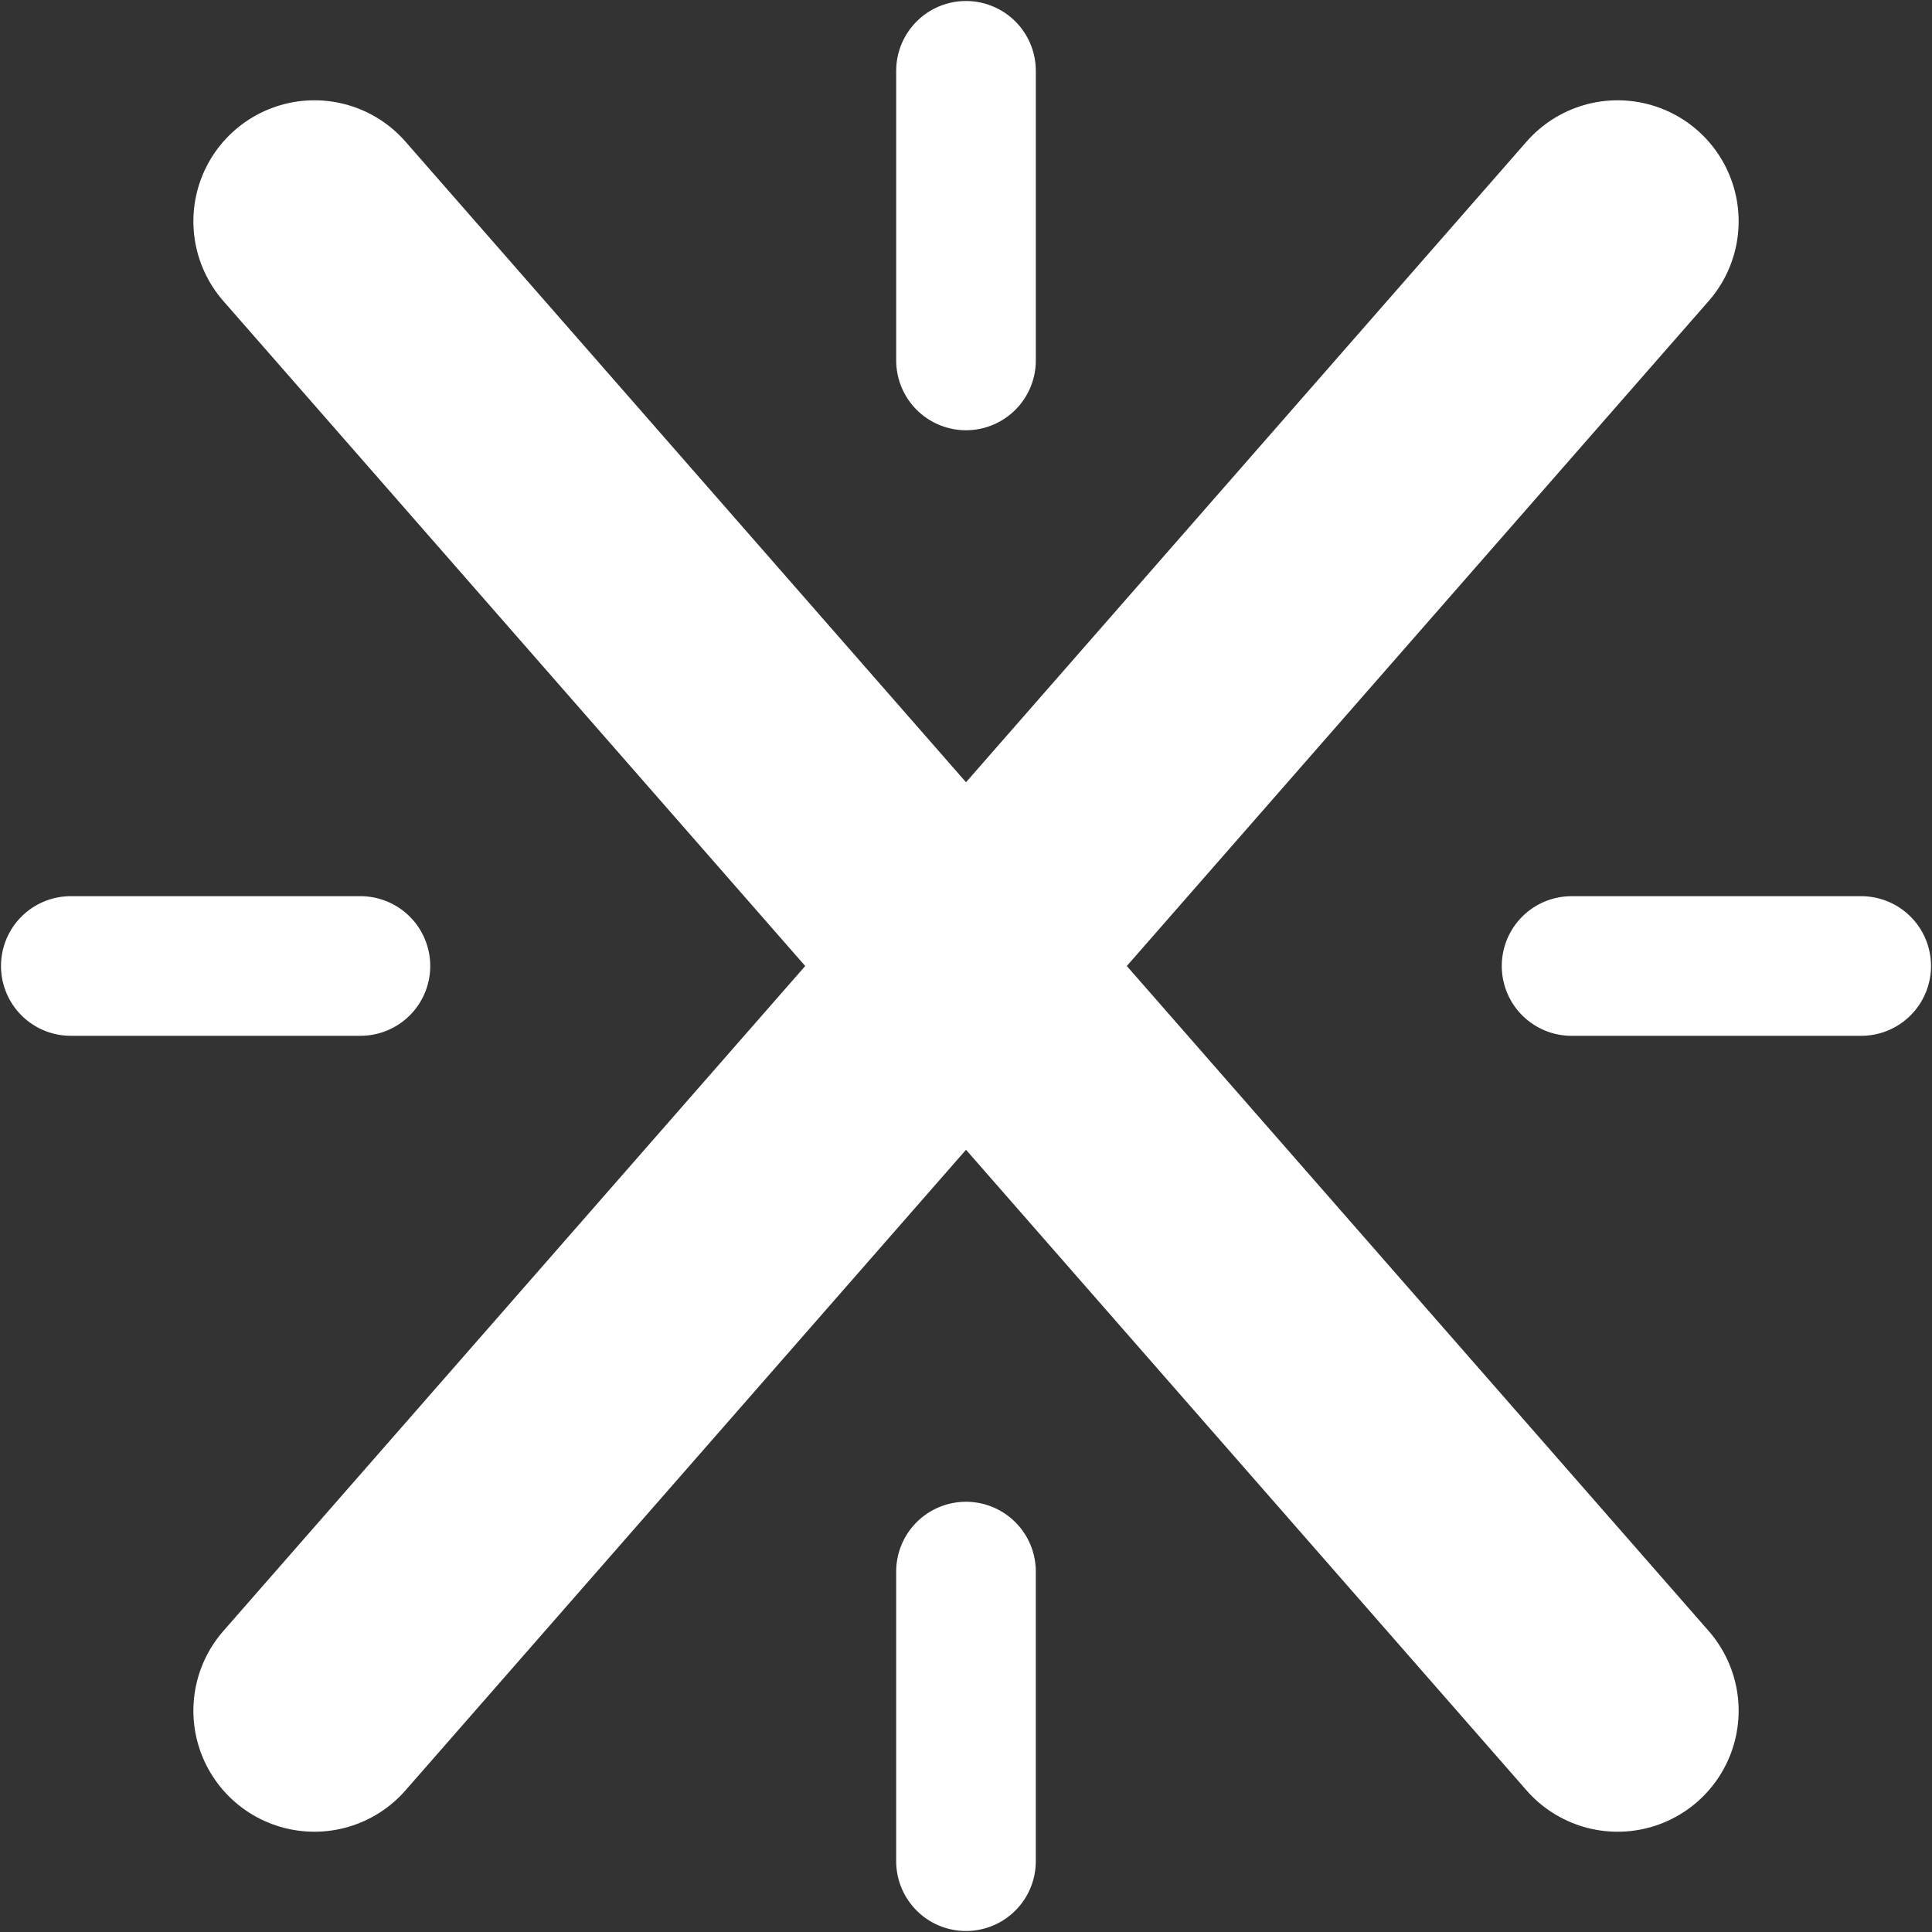
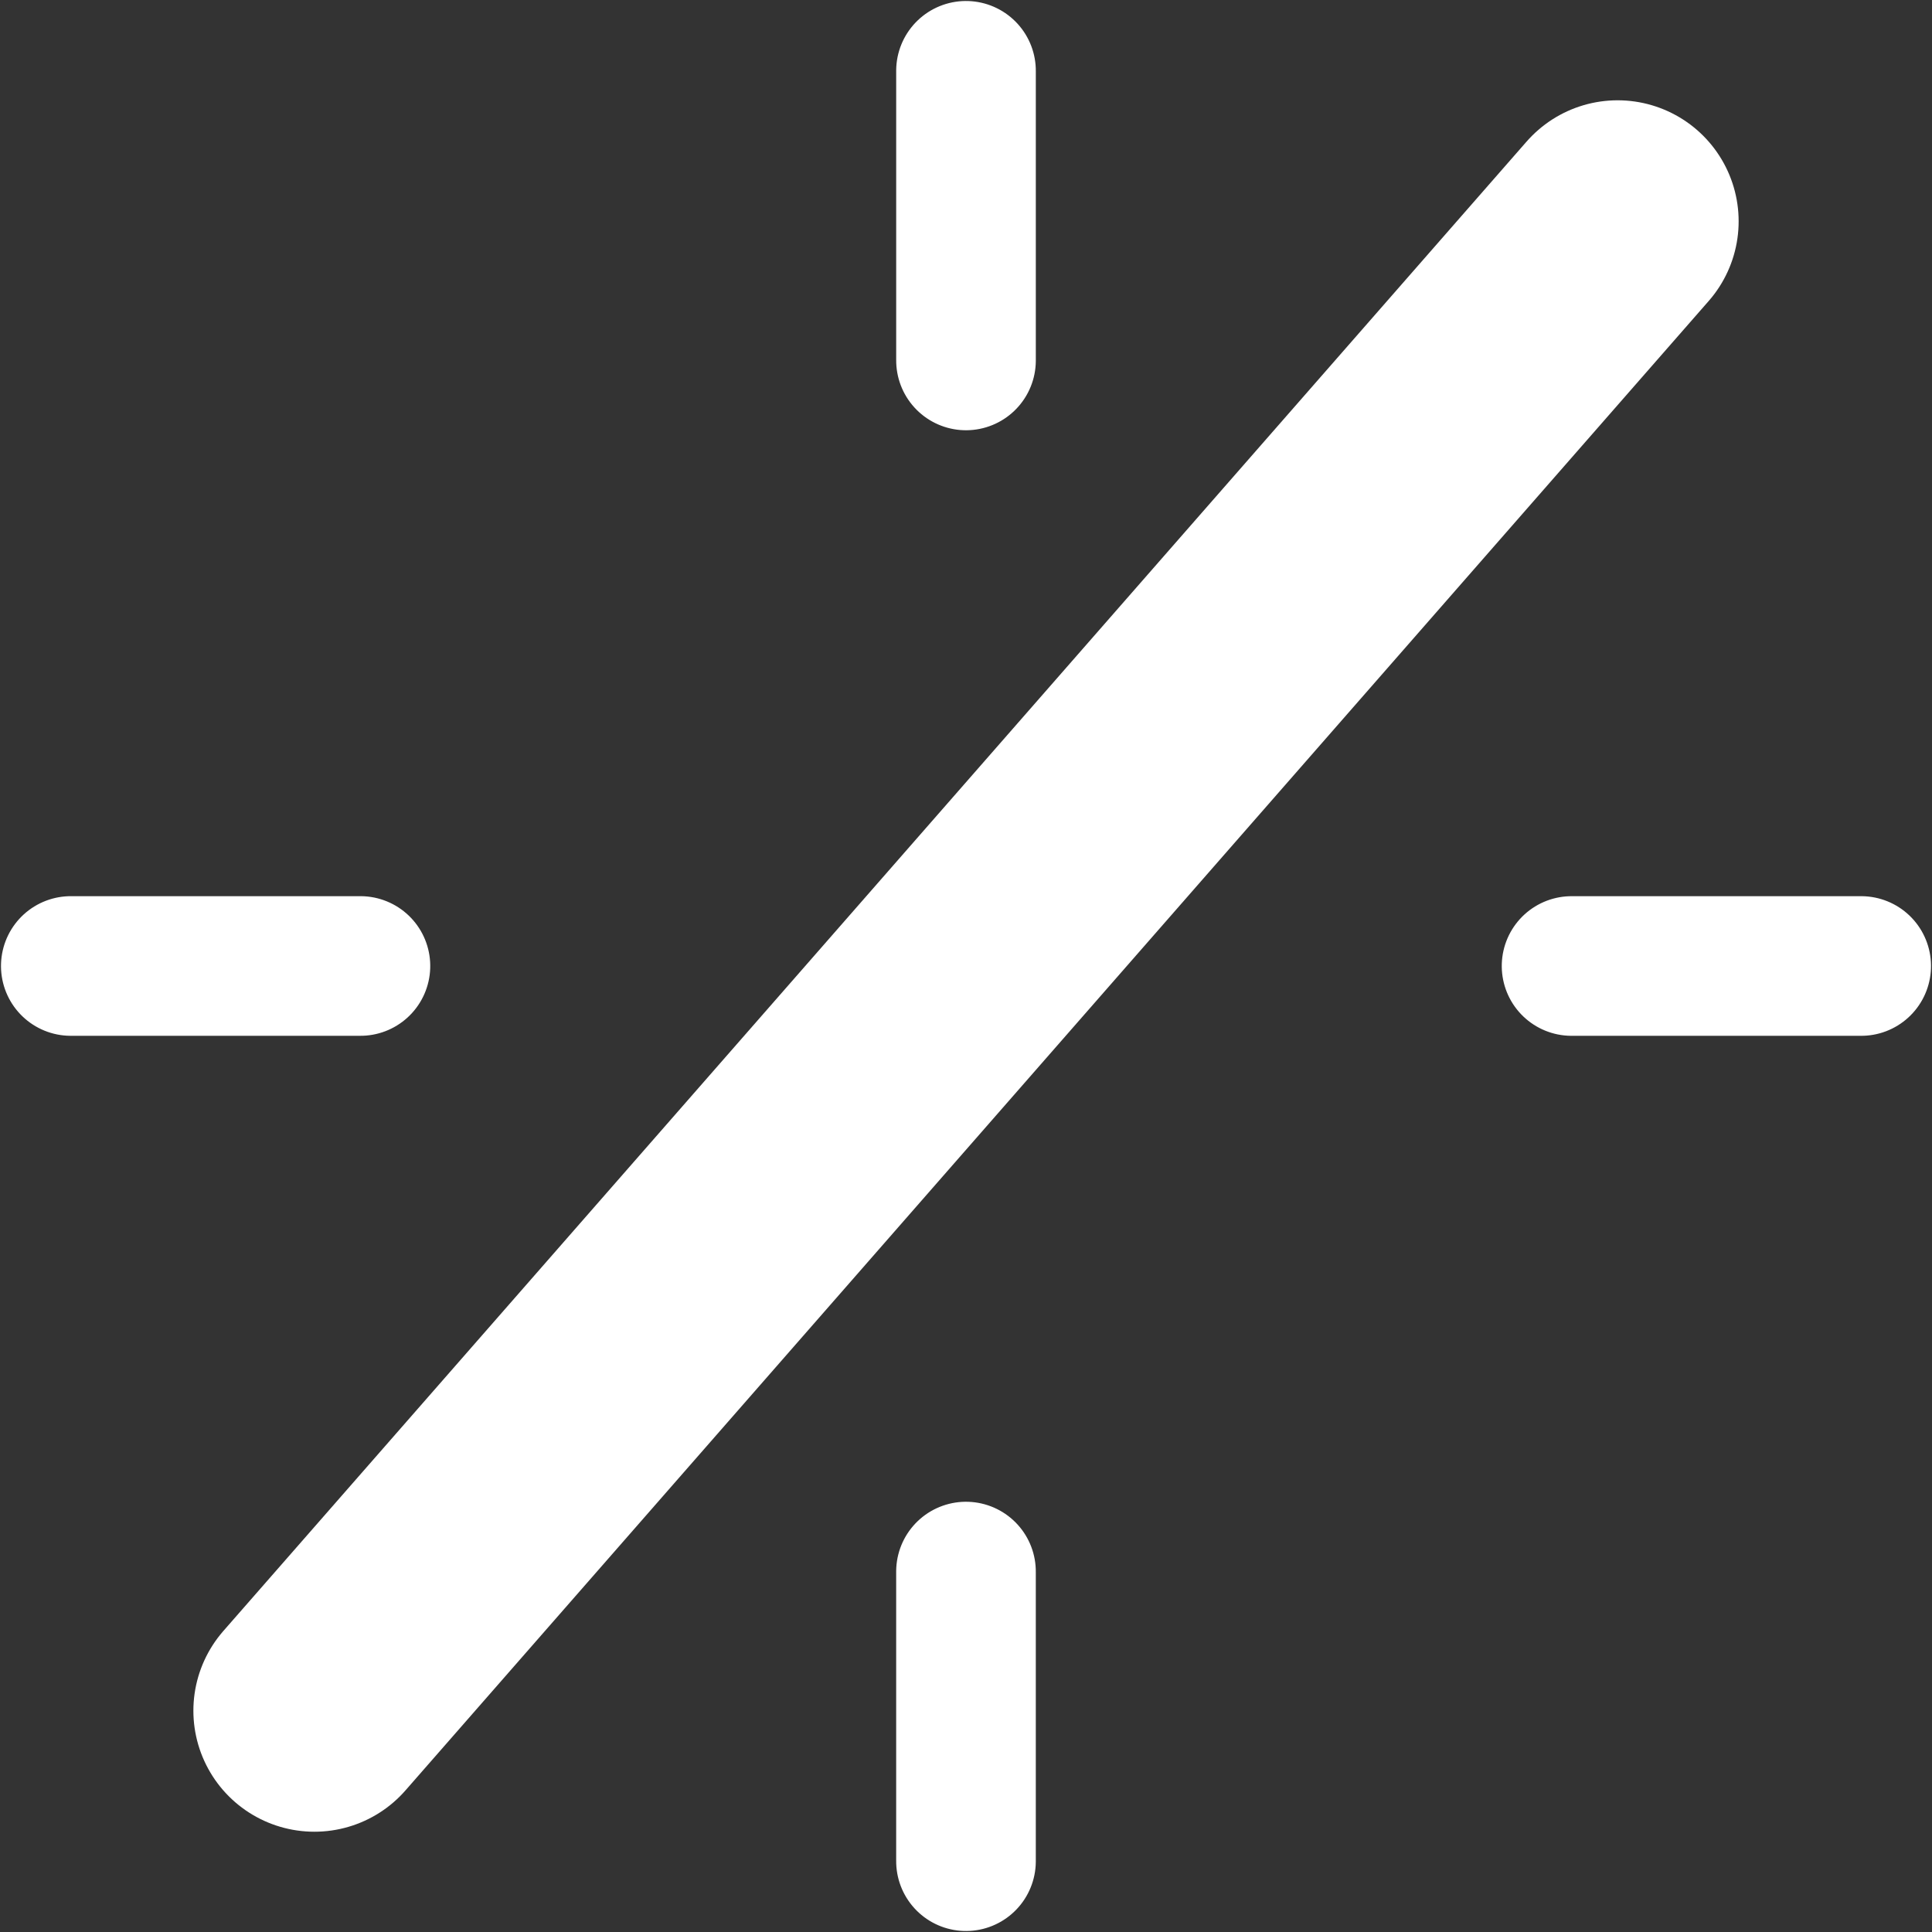
<svg xmlns="http://www.w3.org/2000/svg" xmlns:xlink="http://www.w3.org/1999/xlink" version="1.1" style="overflow:hidden;fill:none;stroke-width:7.5px;stroke-linecap:round;stroke-linejoin:round" height="55.346" width="55.346" viewBox="-57 -57 103.773 103.773">
  <rect x="-57" y="-57" width="103.773" height="103.773" style="fill:#333333;stroke:none;opacity:1;fill-opacity:1" />
  <style type="text/css">
    * {
      fill: none;
      stroke-width: 7.5px;
      stroke-linecap: round;
      stroke-linejoin: round;
    }
    .X {
      stroke-width: 13px;
      stroke: #505052;
    }
    .west {
      stroke: #0087CB;
    }
    .north {
      stroke: #70B700;
    }
    .east {
      stroke: #FF7700;
    }
    .south {
      stroke: #FF0000;
    }
 </style>
  <defs id="defs6">
    <g style="fill:none;stroke-width:7.5px;stroke-linecap:round;stroke-linejoin:round" transform="translate(20,-20)" id="dash">
      <path style="fill:none;stroke-width:7.5px;stroke-linecap:round;stroke-linejoin:round" id="path9" d="M 3,-3 14,-14" />
    </g>
  </defs>
  <use height="100%" width="100%" y="0" x="0" style="fill:none;stroke:#ffffff;stroke-width:7.5px;stroke-linecap:round;stroke-linejoin:round" id="use11" class="north" transform="rotate(-45,-8.729,3.616)" xlink:href="#dash" />
  <use height="100%" width="100%" y="0" x="0" style="fill:none;stroke:#ffffff;stroke-width:7.5px;stroke-linecap:round;stroke-linejoin:round" id="use13" class="east" transform="rotate(45,3.616,-8.729)" xlink:href="#dash" />
  <use height="100%" width="100%" y="0" x="0" style="fill:none;stroke:#ffffff;stroke-width:7.5px;stroke-linecap:round;stroke-linejoin:round" id="use15" class="south" transform="rotate(135,-1.498,-3.616)" xlink:href="#dash" />
  <use height="100%" width="100%" y="0" x="0" style="fill:none;stroke:#ffffff;stroke-width:7.5px;stroke-linecap:round;stroke-linejoin:round" id="use17" class="west" transform="rotate(-135,-3.616,-1.498)" xlink:href="#dash" />
-   <line style="fill:none;stroke:#ffffff;stroke-width:13px;stroke-linecap:round;stroke-linejoin:round" id="line19" y2="34.887" x2="29.887" y1="-45.113" x1="-40.113" class="X" />
  <line style="fill:none;stroke:#ffffff;stroke-width:13px;stroke-linecap:round;stroke-linejoin:round" id="line21" y2="-45.113" x2="29.887" y1="34.887" x1="-40.113" class="X" />
</svg>